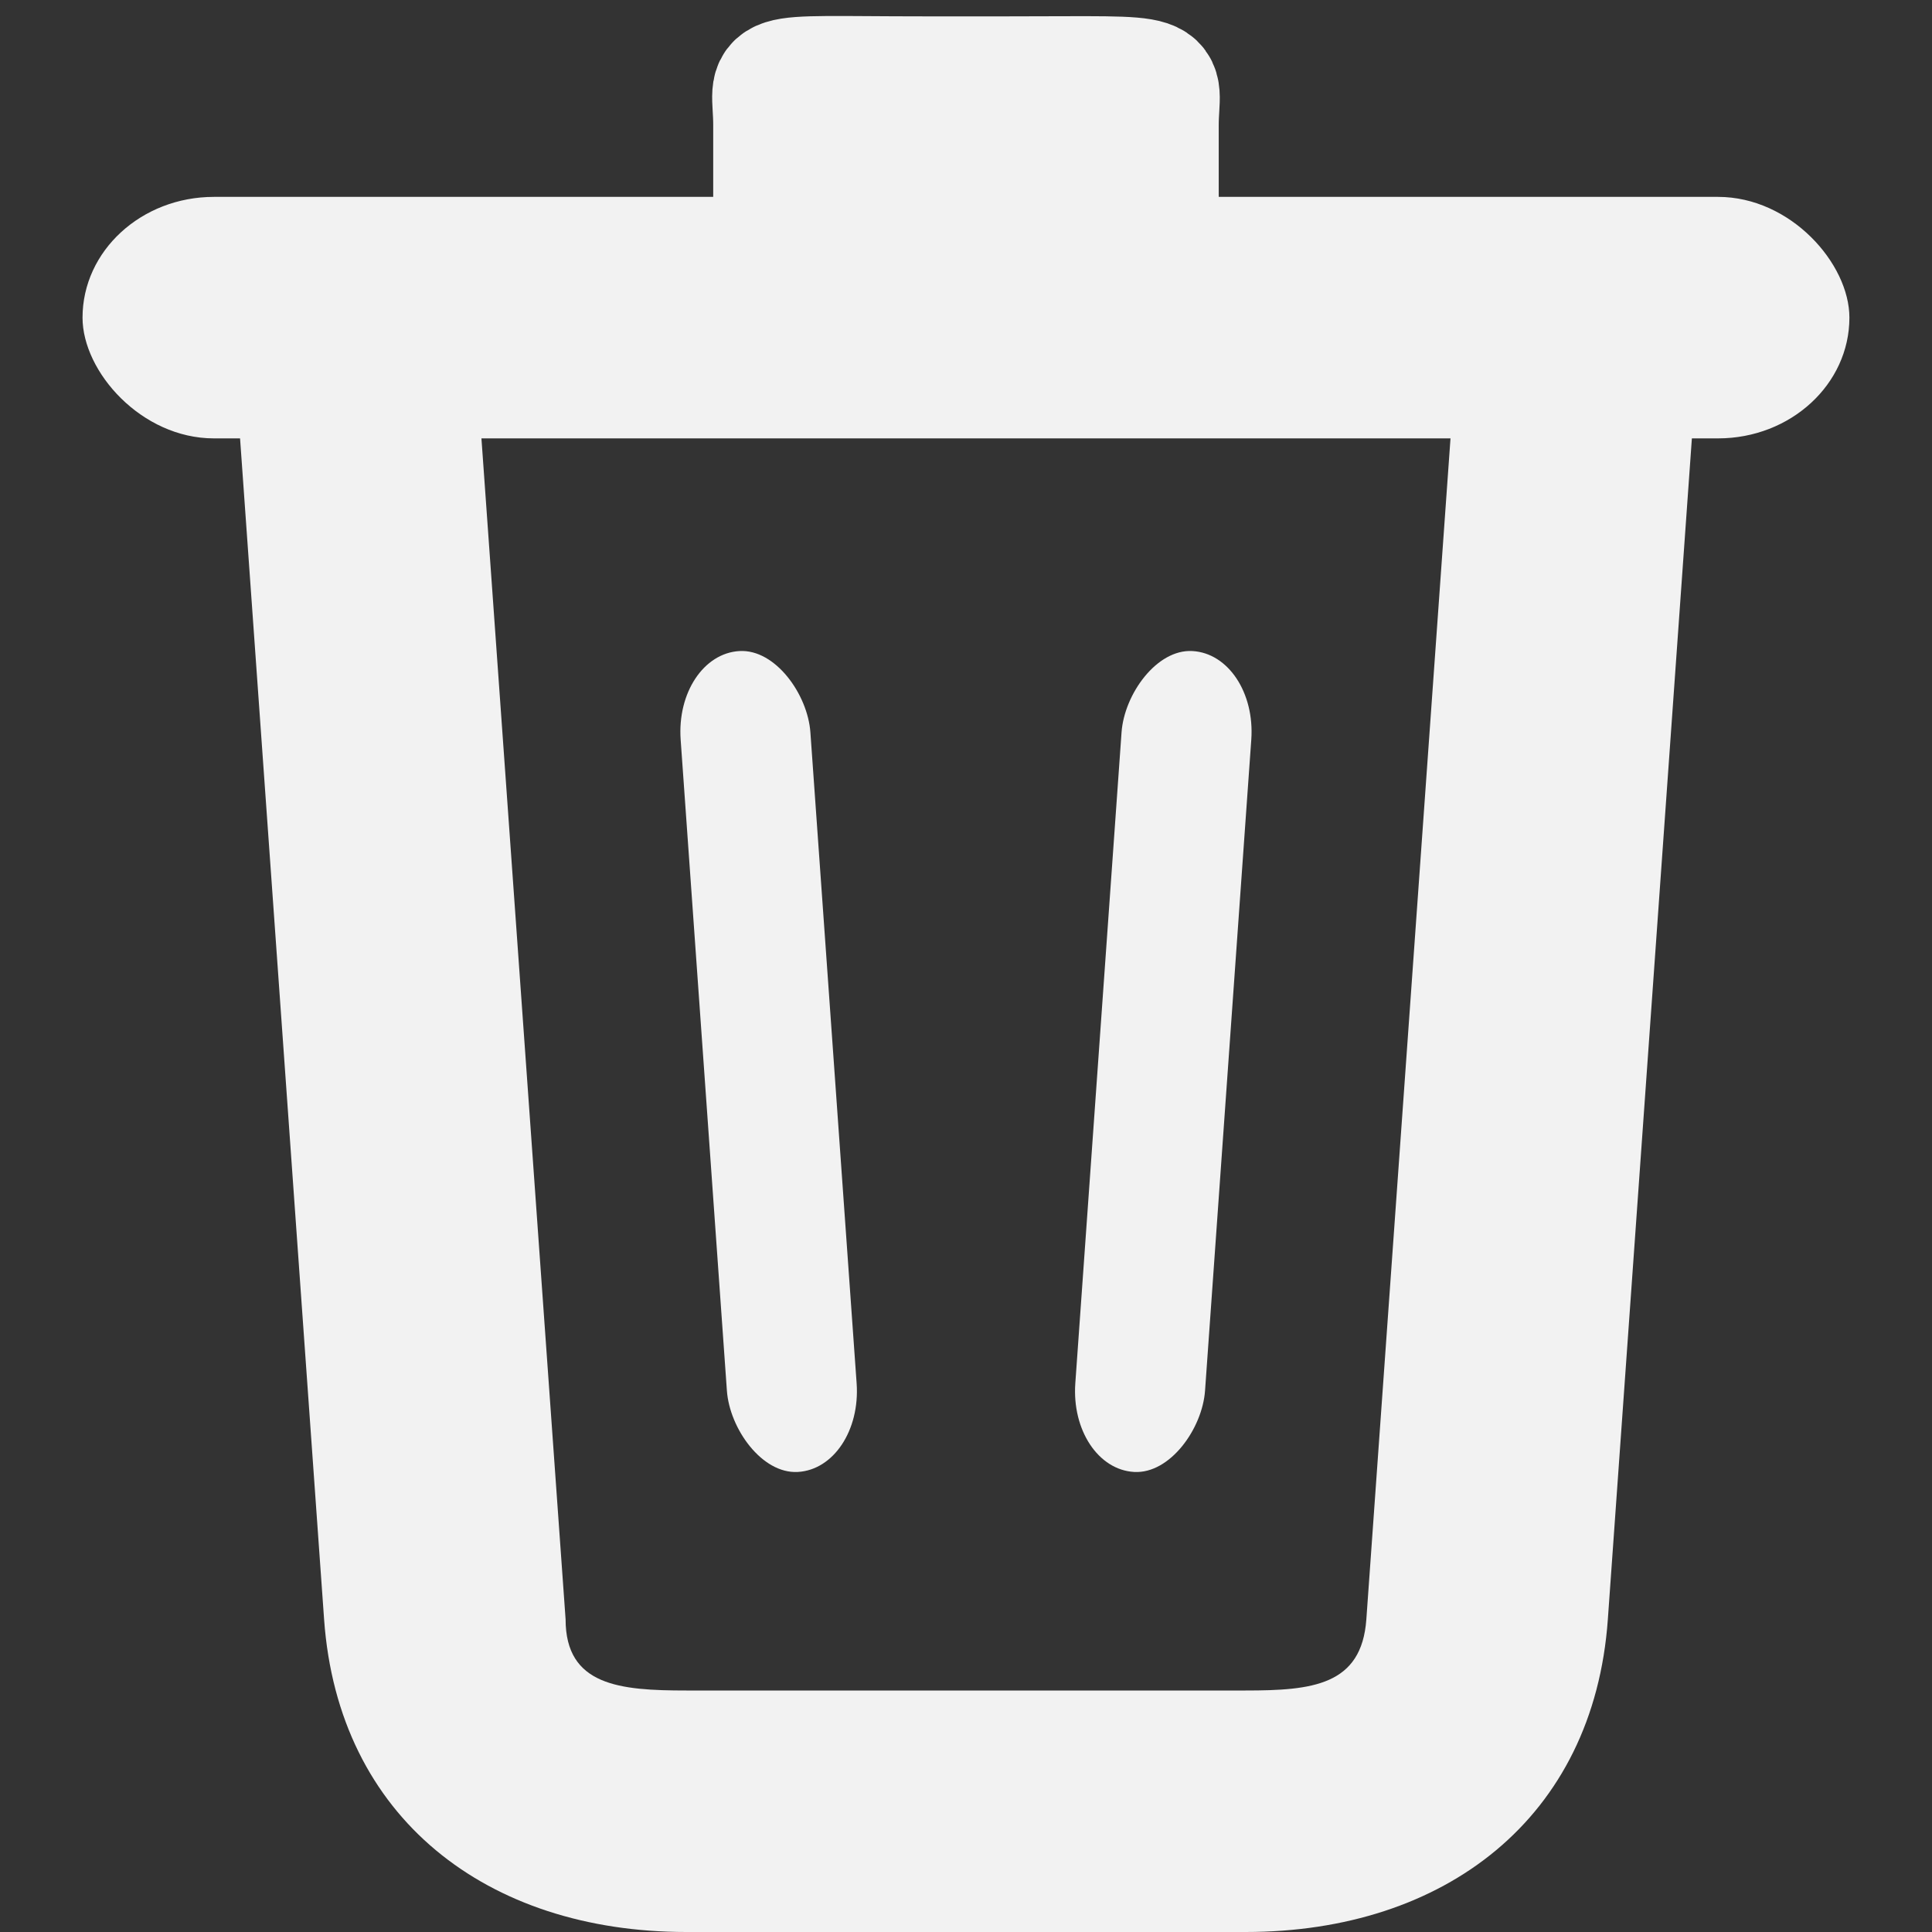
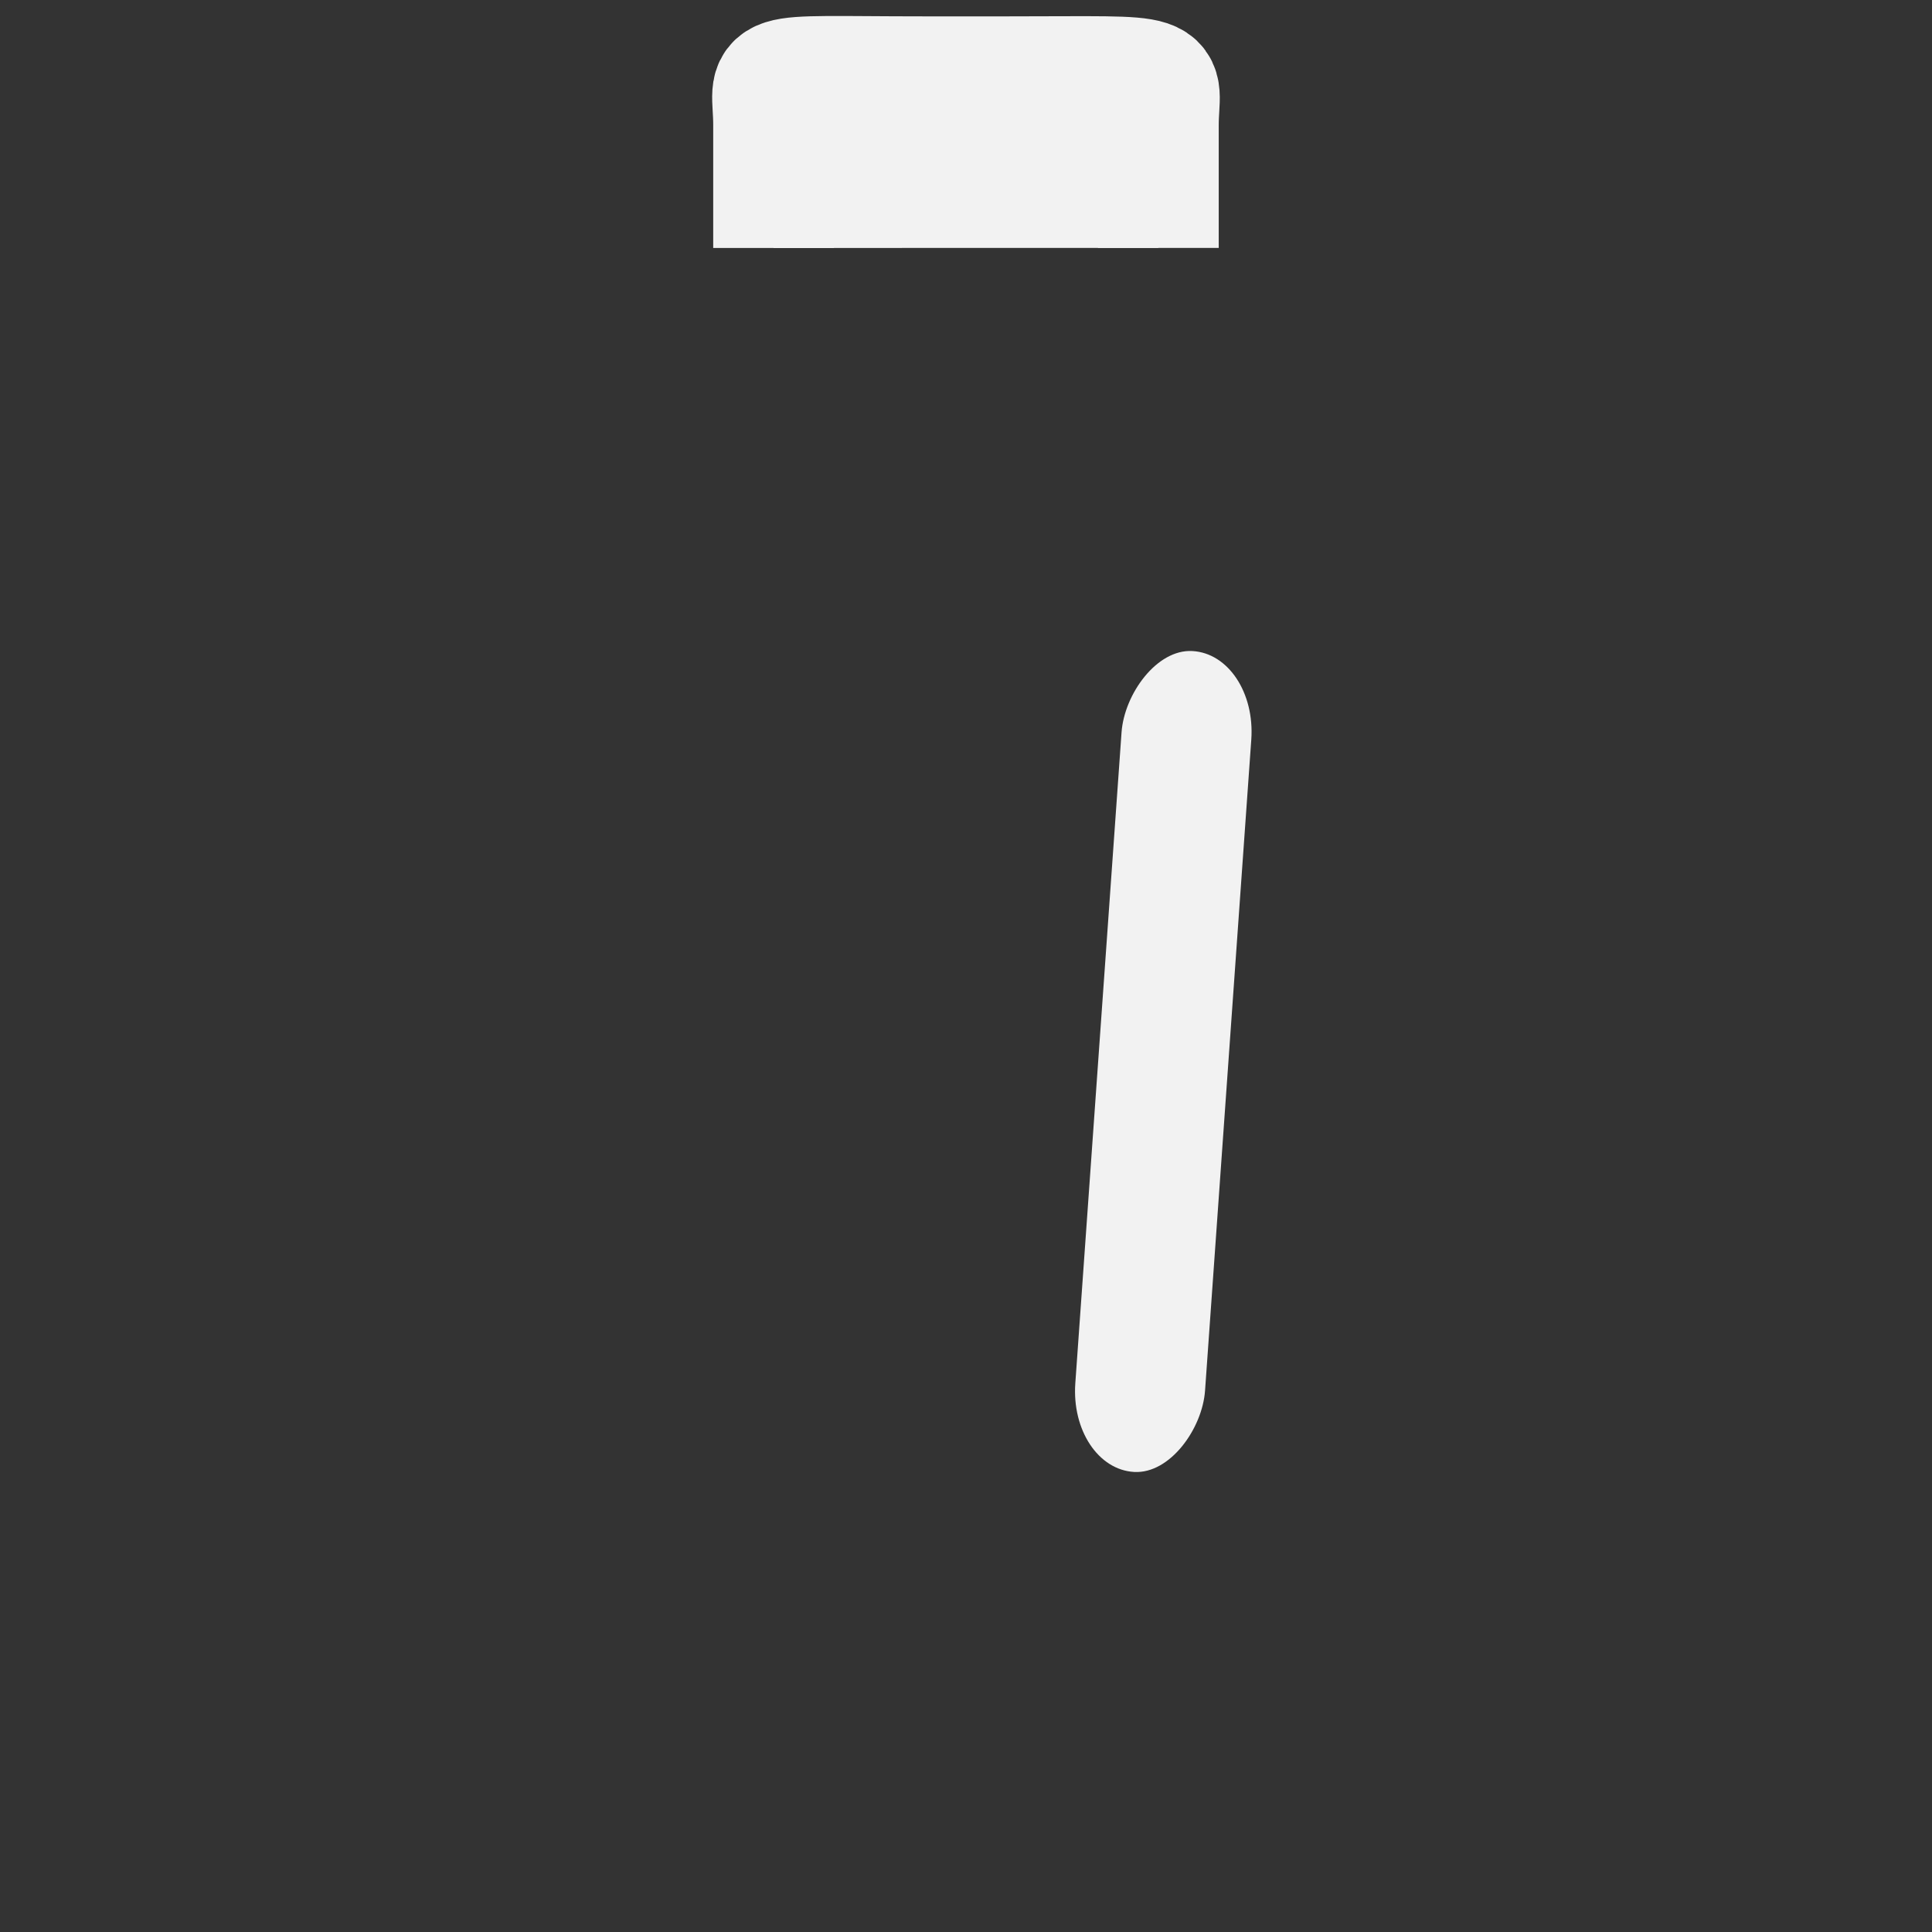
<svg xmlns="http://www.w3.org/2000/svg" version="1.1" id="Calque_1" x="0px" y="0px" viewBox="0 0 32 32" enable-background="new 0 0 32 32" xml:space="preserve">
  <rect x="0" y="0" width="32" height="32" fill="#333333" stroke="none" />
  <defs id="defs21">
</defs>
  <g id="g17358" transform="translate(0.731)">
-     <rect style="fill:none;fill-opacity:1;stroke:none;stroke-width:4;stroke-linecap:round;stroke-linejoin:round;stroke-dasharray:none;stroke-opacity:1;paint-order:markers stroke fill" id="rect15793" width="17.548" height="20.839" x="6.494" y="7.161" />
    <path d="M 18.455,4.106 V 2.072 c 0,-0.898 0.388,-0.801 -2.488,-0.801 h -1.397 c -2.876,0 -2.488,-0.129 -2.488,0.801 v 2.035" id="path10" style="fill:#f2f2f2;fill-opacity:1;stroke:#f2f2f2;stroke-width:2;stroke-dasharray:none;stroke-opacity:1" />
    <g id="g2238" transform="translate(-0.986)">
-       <path d="m 22.886,26.821 c -0.078,1.097 -0.9,1.179 -2,1.179 H 11.623 c -1.1,0 -2,-0.079 -2,-1.179 L 8.222,7.161 H 4.224 L 5.623,26.821 C 5.857,30.113 8.323,32 11.623,32 h 9.263 c 3.3,0 5.766,-1.887 6,-5.179 L 28.285,7.161 h -3.998 z" id="path12" style="fill:#f2f2f2;fill-opacity:1" />
-     </g>
-     <rect style="fill:#f2f2f2;fill-opacity:1;stroke:none;stroke-width:0;stroke-linecap:round;stroke-linejoin:round" id="rect587" width="29.265" height="4" x="0.636" y="3.261" rx="2.176" ry="2" />
+       </g>
    <g id="g72186" transform="matrix(1,0,0,0.89,-0.258,0.833)" style="stroke-width:1.06">
      <g id="g92780" transform="translate(-0.295)">
        <g id="g92786" transform="translate(-0.395)">
          <g id="g24025" transform="matrix(1,0,0,1.477,-0.17,-9.696)" style="stroke-width:0.872">
-             <rect style="fill:#f2f2f2;fill-opacity:1;stroke:none;stroke-width:3.49;stroke-linecap:round;stroke-linejoin:round;stroke-dasharray:none;stroke-opacity:1;paint-order:markers stroke fill" id="rect24019" width="2.151" height="10.385" x="10.206" y="14.678" rx="1.075" ry="1.075" transform="matrix(0.999,-0.043,0.093,0.996,0,0)" />
-           </g>
+             </g>
          <g id="g72180" transform="matrix(-1,0,0,1.477,32.603,-9.696)" style="stroke-width:0.872">
            <rect style="fill:#f2f2f2;fill-opacity:1;stroke:none;stroke-width:3.49;stroke-linecap:round;stroke-linejoin:round;stroke-dasharray:none;stroke-opacity:1;paint-order:markers stroke fill" id="rect72178" width="2.151" height="10.385" x="10.206" y="14.678" rx="1.075" ry="1.075" transform="matrix(0.999,-0.043,0.093,0.996,0,0)" />
          </g>
        </g>
      </g>
    </g>
  </g>
</svg>